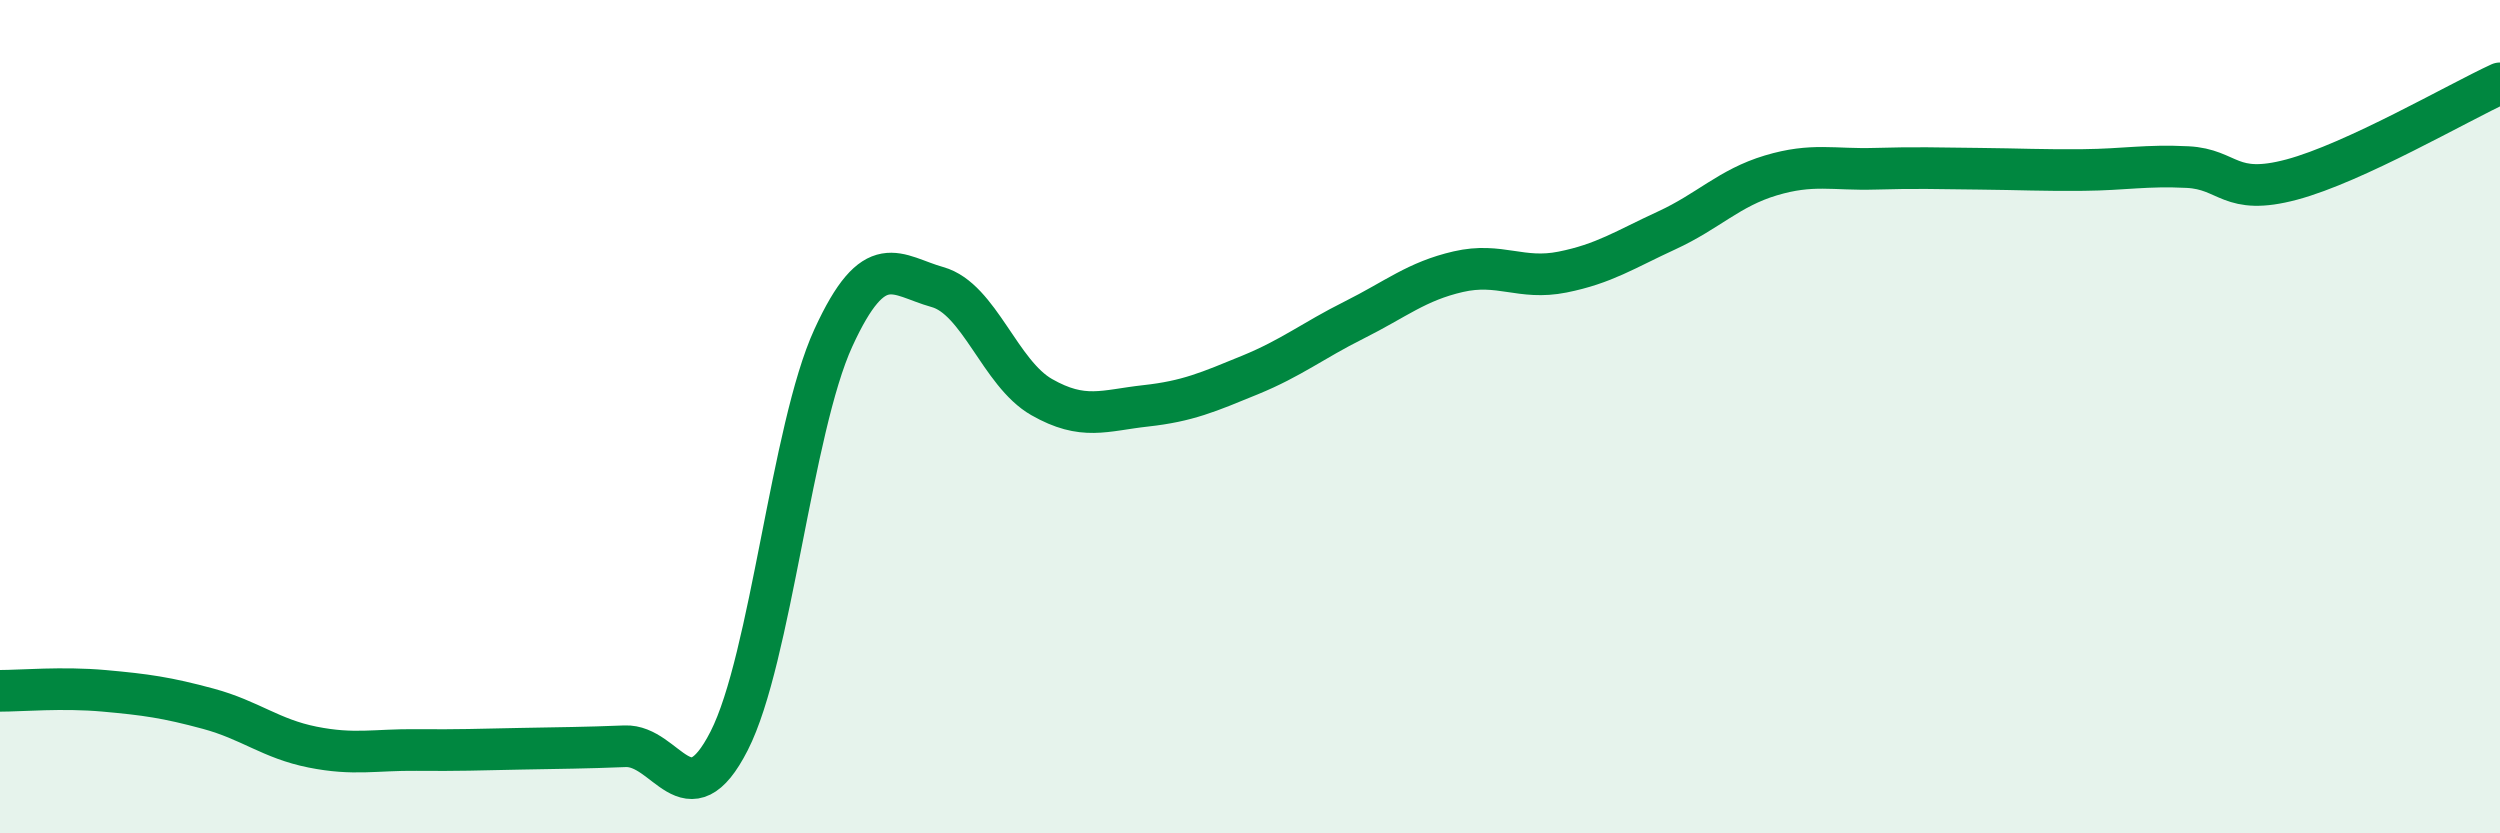
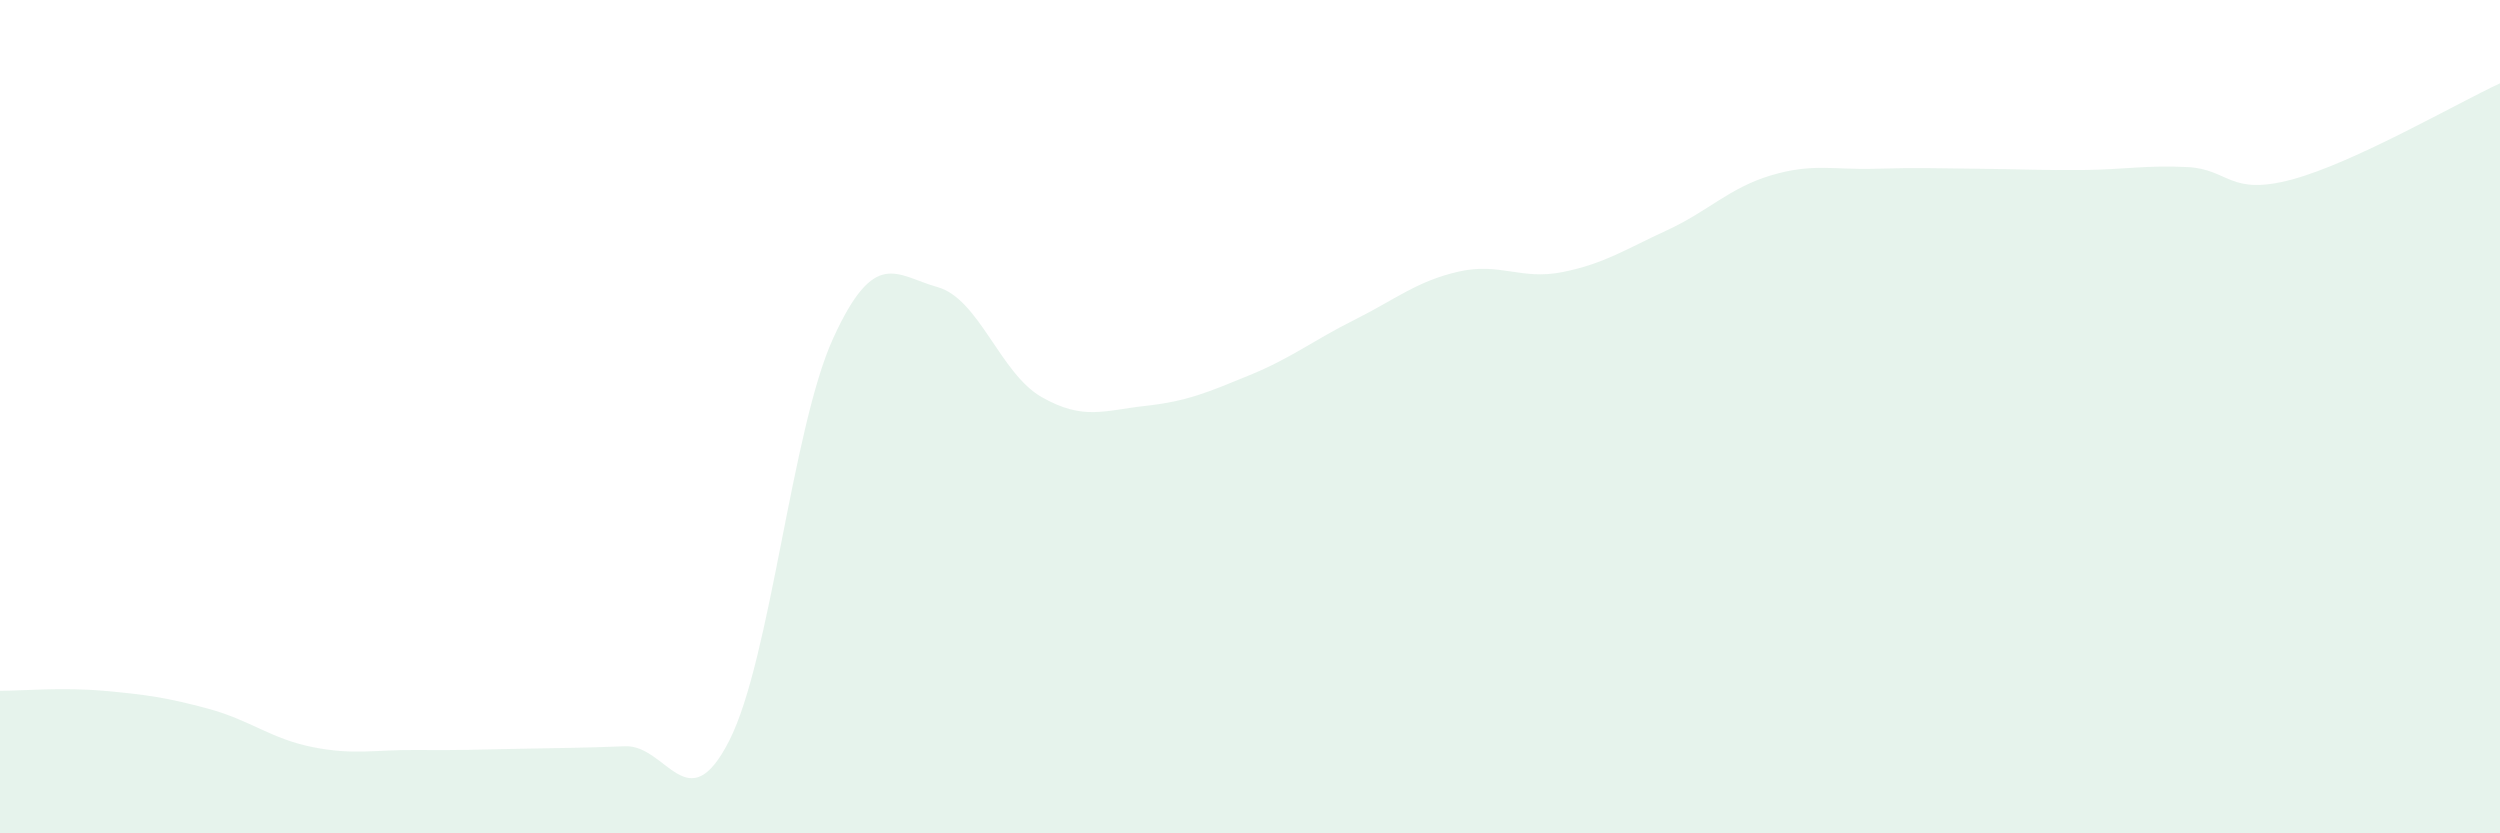
<svg xmlns="http://www.w3.org/2000/svg" width="60" height="20" viewBox="0 0 60 20">
  <path d="M 0,16.58 C 0.5,16.58 1.5,16.49 2.5,16.58 C 3.5,16.67 4,16.74 5,17.01 C 6,17.28 6.5,17.73 7.5,17.93 C 8.5,18.13 9,17.99 10,18 C 11,18.01 11.5,17.99 12.5,17.97 C 13.5,17.95 14,17.95 15,17.91 C 16,17.87 16.5,19.74 17.5,17.78 C 18.5,15.82 19,10.29 20,8.11 C 21,5.93 21.5,6.61 22.5,6.89 C 23.5,7.17 24,8.96 25,9.53 C 26,10.1 26.5,9.85 27.5,9.74 C 28.5,9.63 29,9.41 30,9 C 31,8.59 31.5,8.18 32.5,7.68 C 33.5,7.18 34,6.75 35,6.52 C 36,6.29 36.5,6.73 37.5,6.53 C 38.5,6.33 39,5.99 40,5.53 C 41,5.07 41.5,4.51 42.5,4.21 C 43.5,3.91 44,4.08 45,4.05 C 46,4.02 46.5,4.04 47.5,4.05 C 48.5,4.06 49,4.09 50,4.08 C 51,4.07 51.5,3.96 52.5,4.01 C 53.5,4.06 53.5,4.71 55,4.31 C 56.5,3.91 59,2.46 60,2L60 20L0 20Z" fill="#008740" opacity="0.1" stroke-linecap="round" stroke-linejoin="round" />
-   <path d="M 0,16.58 C 0.5,16.58 1.5,16.49 2.5,16.58 C 3.5,16.67 4,16.74 5,17.01 C 6,17.28 6.5,17.73 7.5,17.93 C 8.5,18.13 9,17.99 10,18 C 11,18.01 11.5,17.99 12.5,17.97 C 13.5,17.95 14,17.95 15,17.91 C 16,17.87 16.5,19.74 17.5,17.78 C 18.5,15.82 19,10.29 20,8.11 C 21,5.93 21.5,6.61 22.5,6.89 C 23.5,7.17 24,8.96 25,9.53 C 26,10.1 26.5,9.85 27.5,9.74 C 28.5,9.63 29,9.41 30,9 C 31,8.59 31.5,8.18 32.5,7.68 C 33.5,7.18 34,6.75 35,6.52 C 36,6.29 36.5,6.73 37.5,6.53 C 38.5,6.33 39,5.99 40,5.53 C 41,5.07 41.5,4.51 42.5,4.21 C 43.5,3.91 44,4.08 45,4.05 C 46,4.02 46.5,4.04 47.5,4.05 C 48.5,4.06 49,4.09 50,4.08 C 51,4.07 51.5,3.96 52.5,4.01 C 53.5,4.06 53.5,4.71 55,4.31 C 56.5,3.91 59,2.46 60,2" stroke="#008740" stroke-width="1" fill="none" stroke-linecap="round" stroke-linejoin="round" />
</svg>